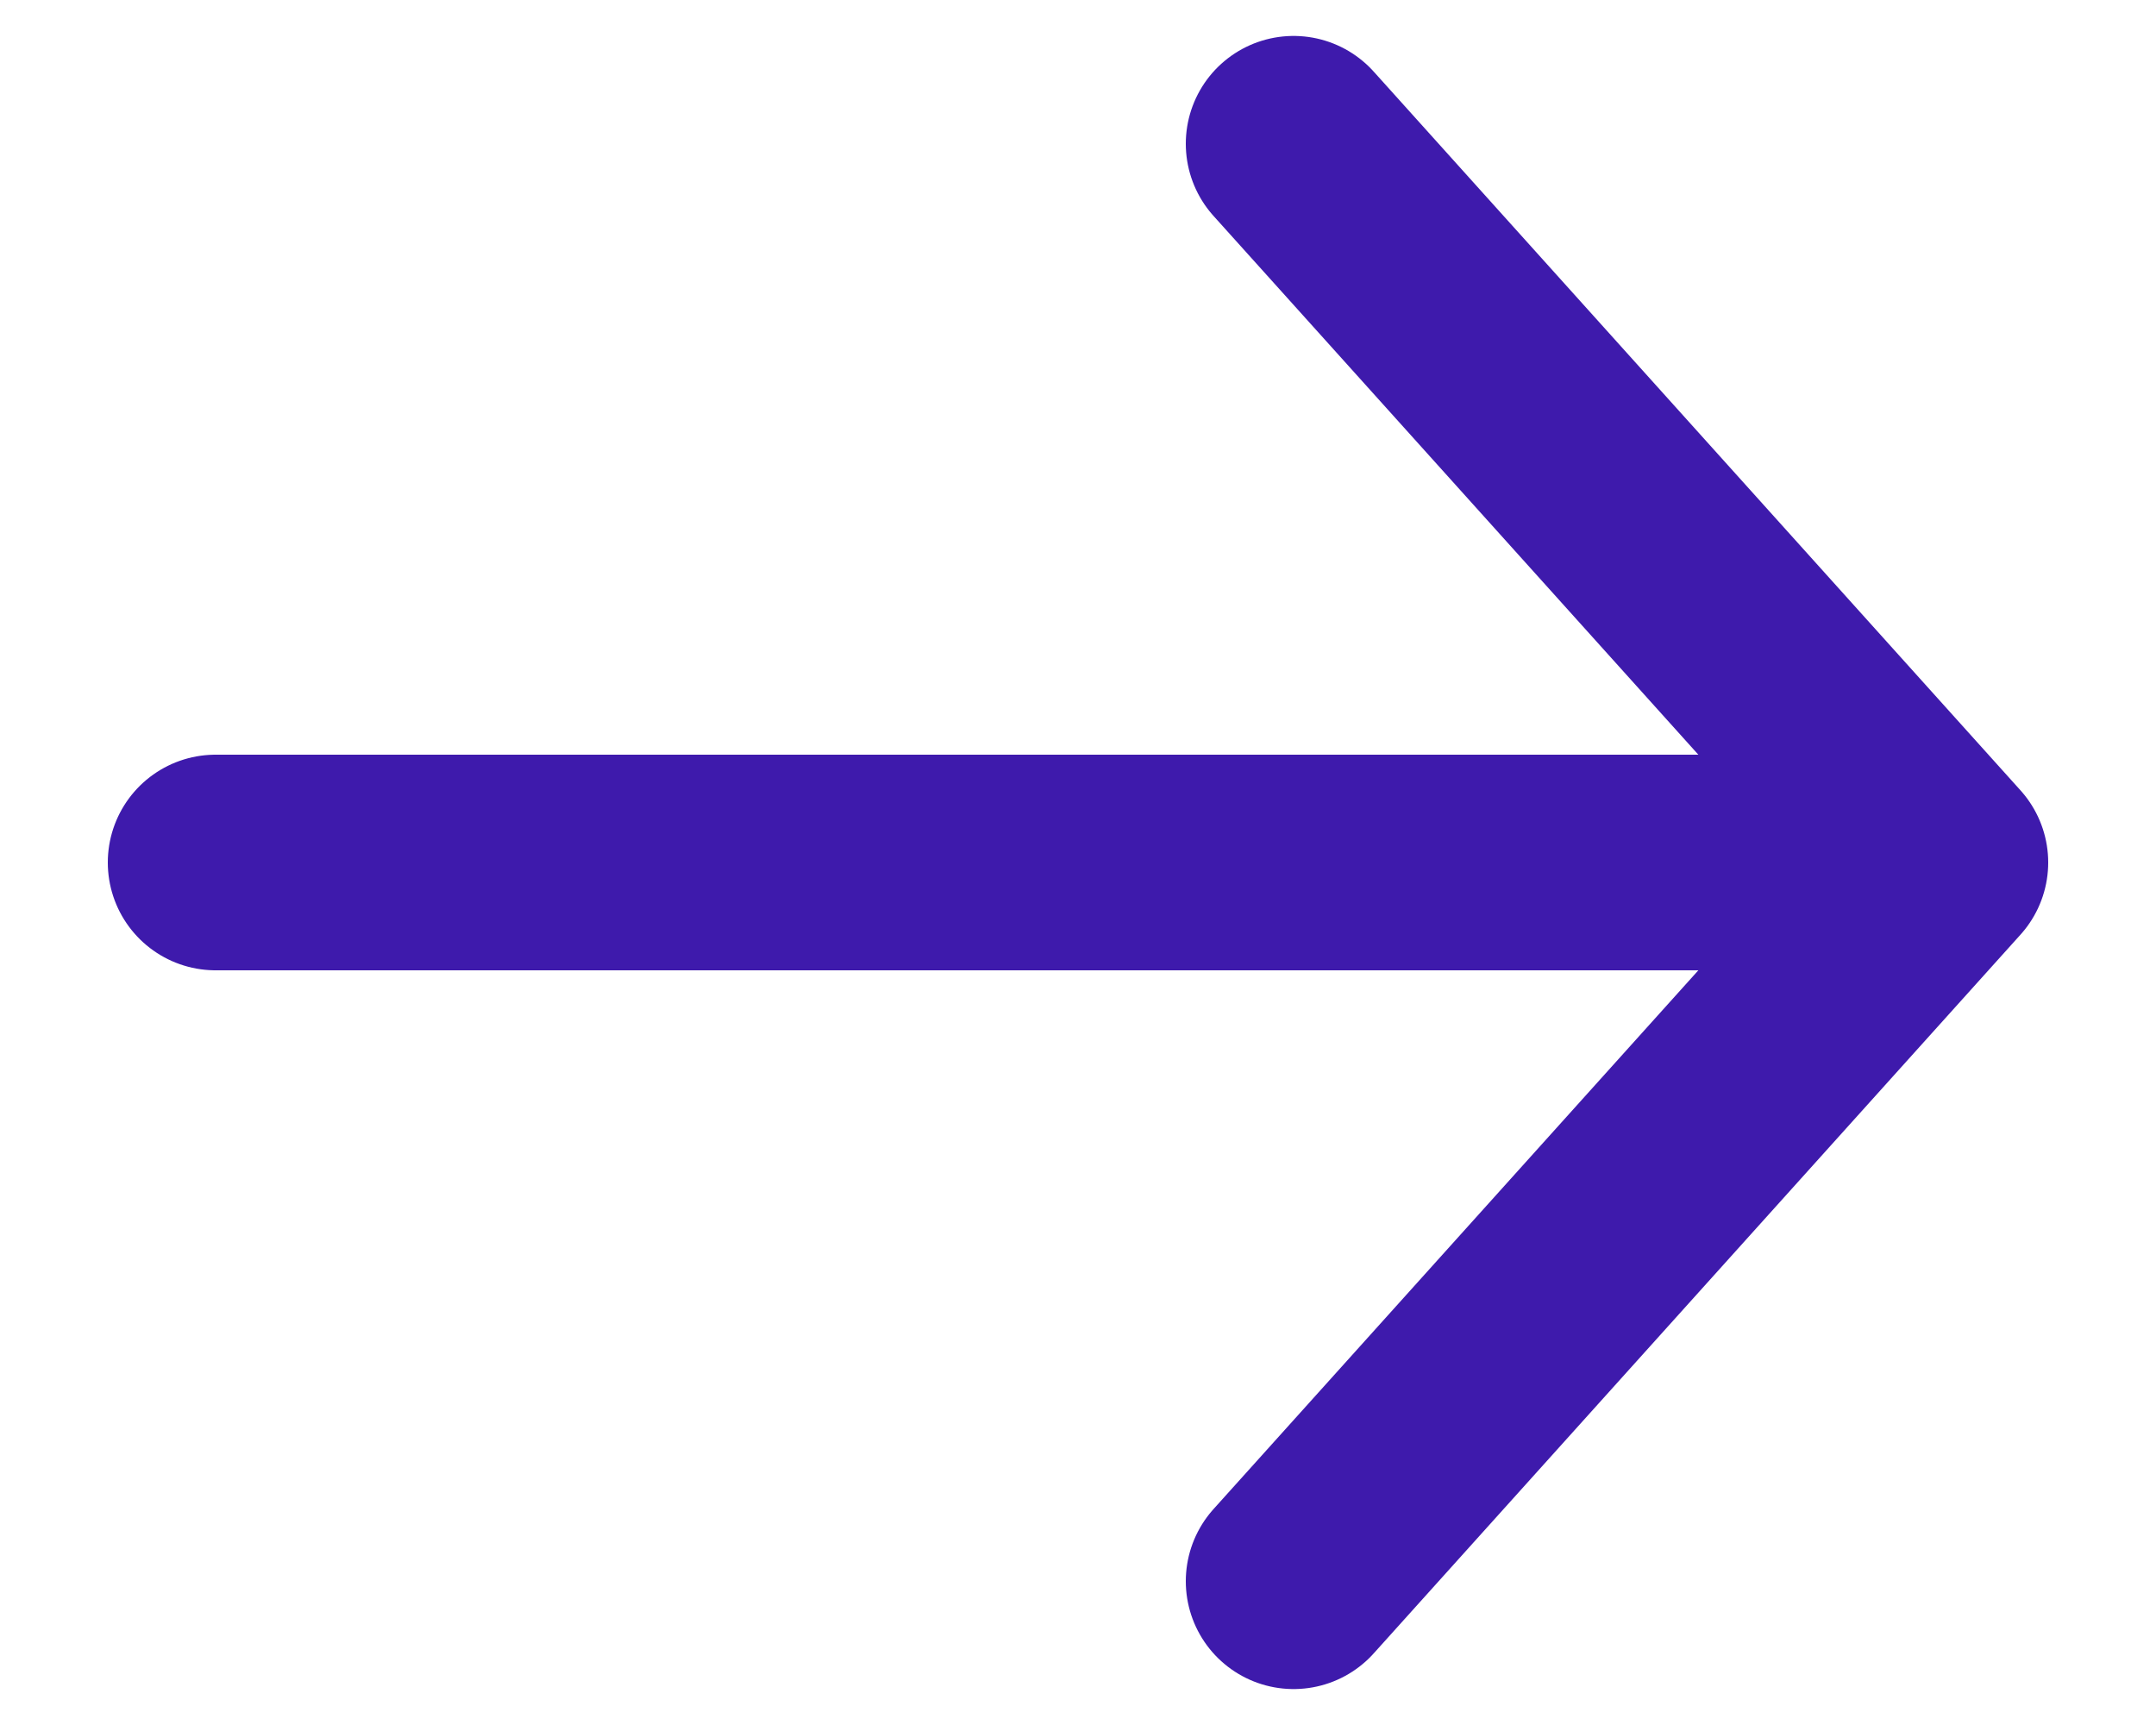
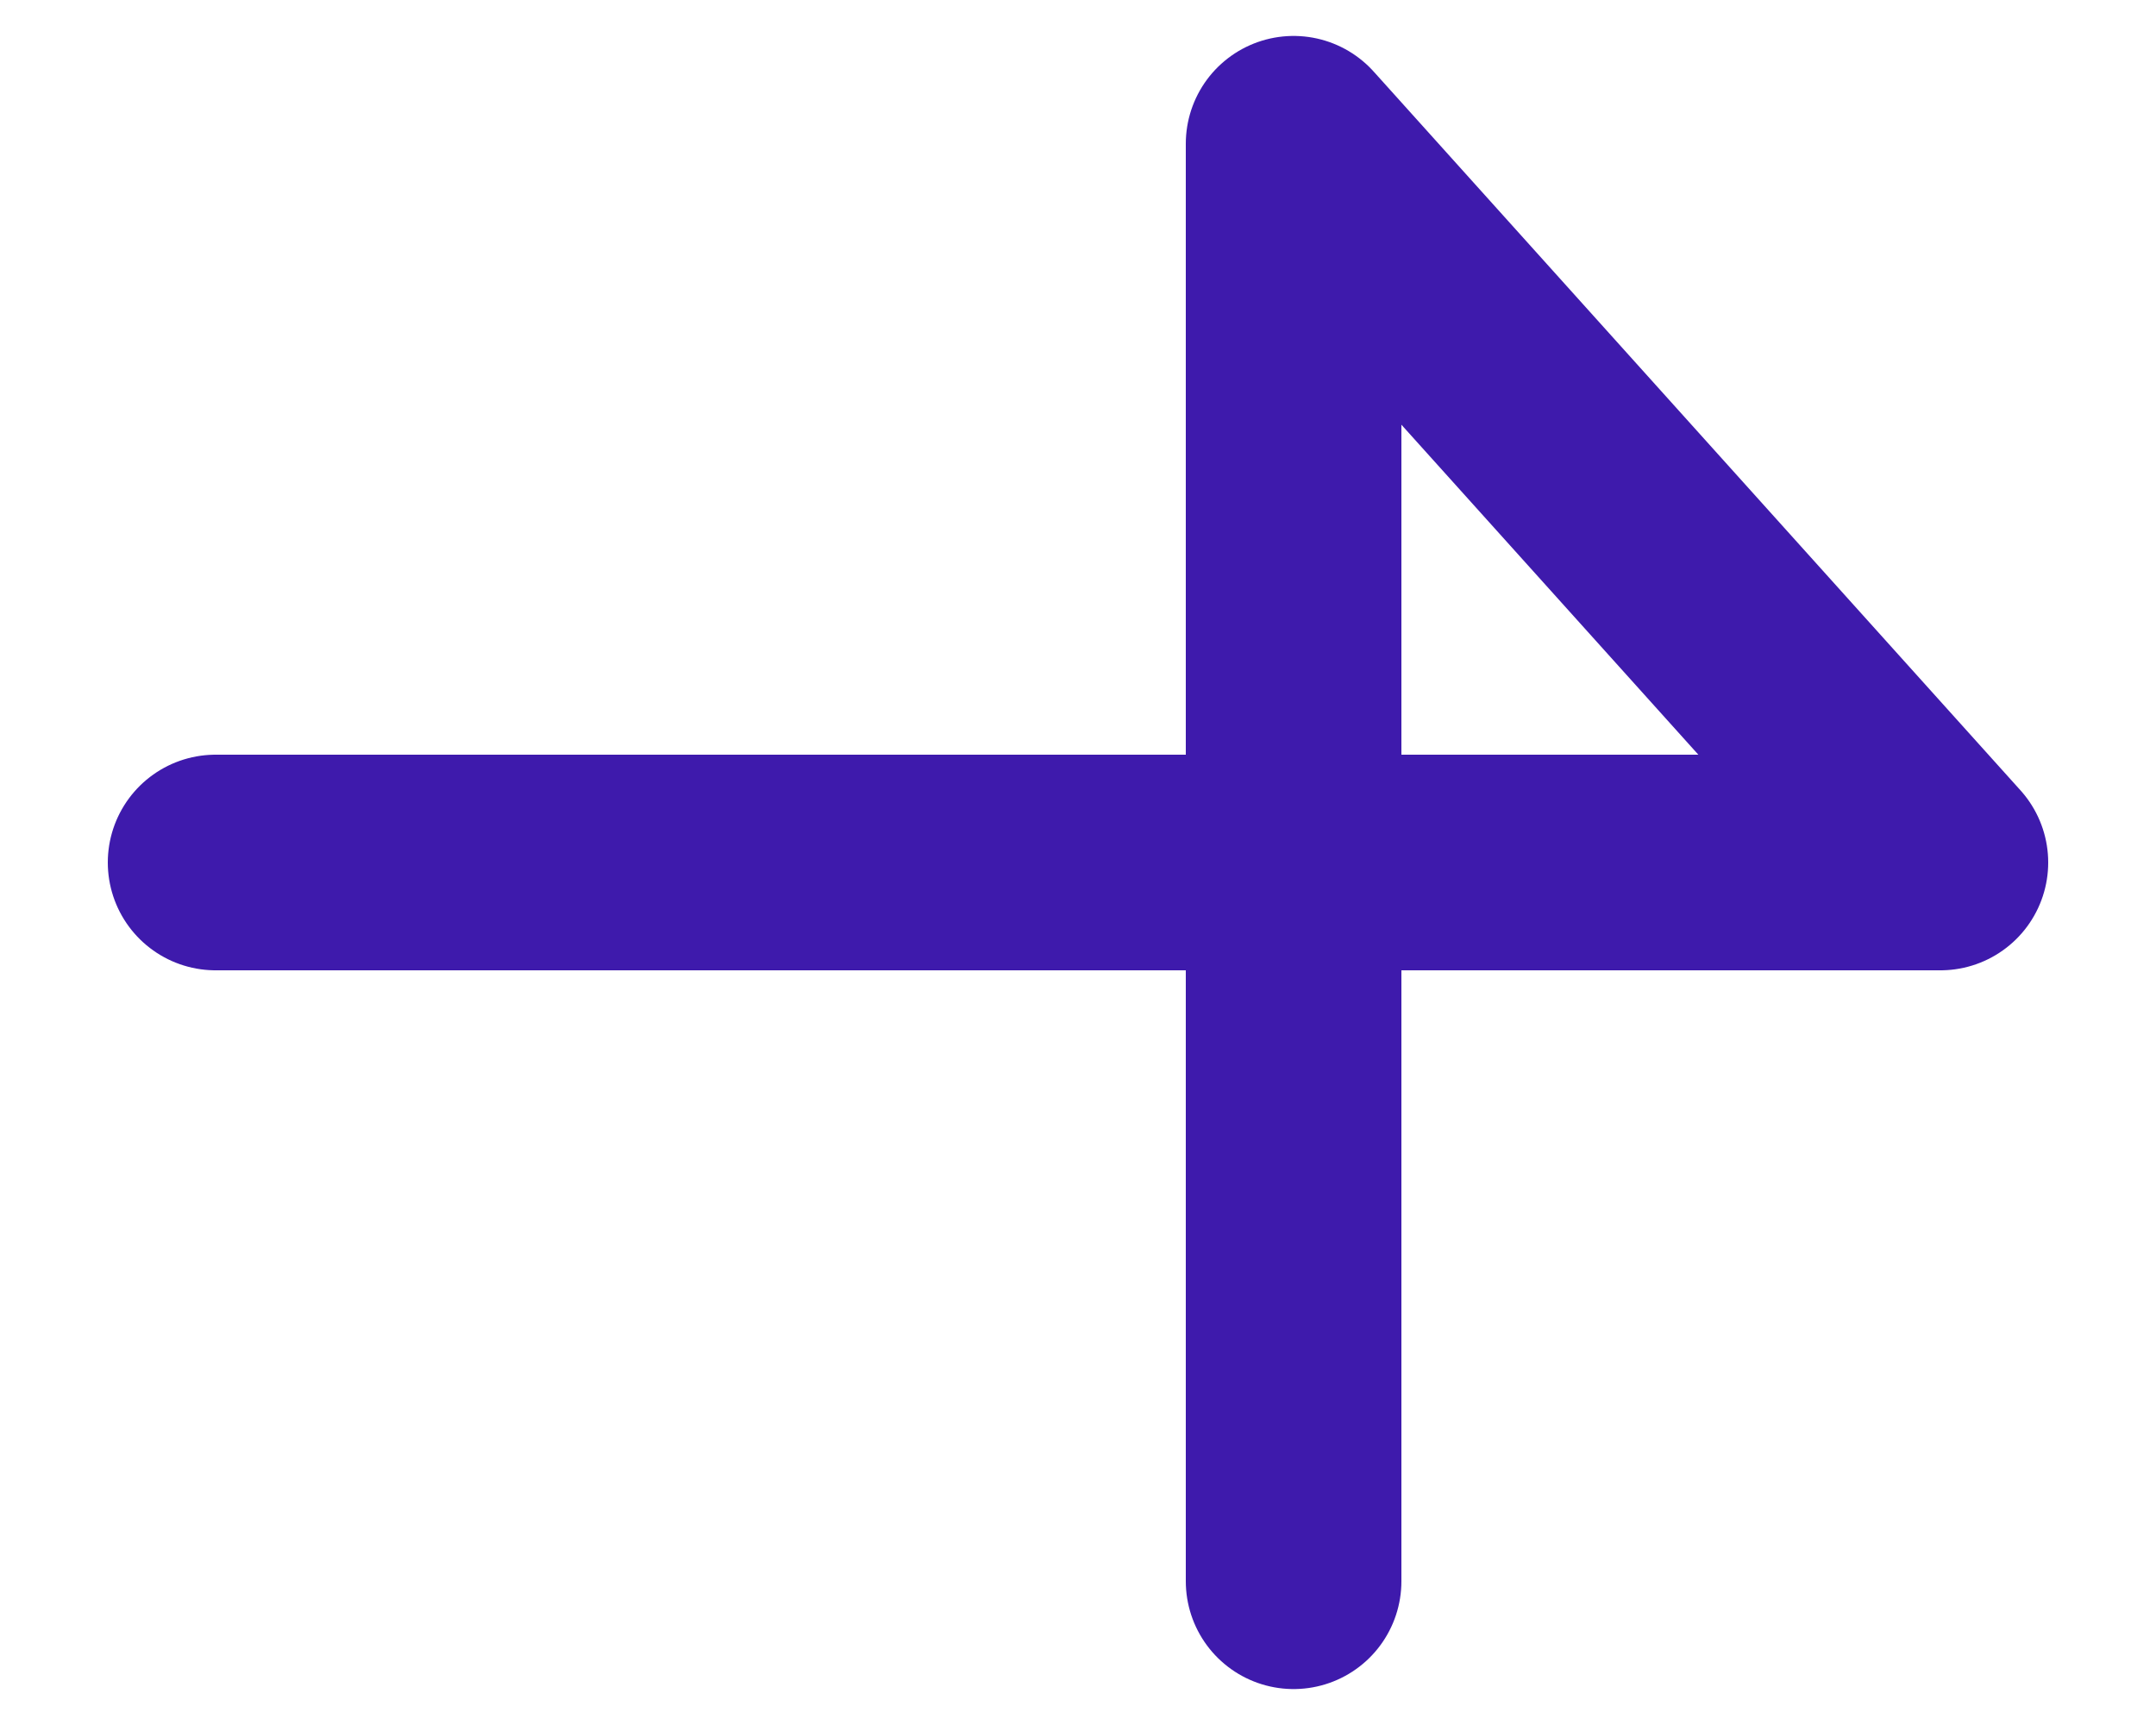
<svg xmlns="http://www.w3.org/2000/svg" width="15" height="12" viewBox="0 0 15 12" fill="none">
-   <path d="M1.5 6H13.5M13.5 6L9 1M13.5 6L9 11" stroke="#3E1AAC" stroke-width="1.5" stroke-linecap="round" stroke-linejoin="round" />
+   <path d="M1.5 6H13.5M13.5 6L9 1L9 11" stroke="#3E1AAC" stroke-width="1.5" stroke-linecap="round" stroke-linejoin="round" />
</svg>